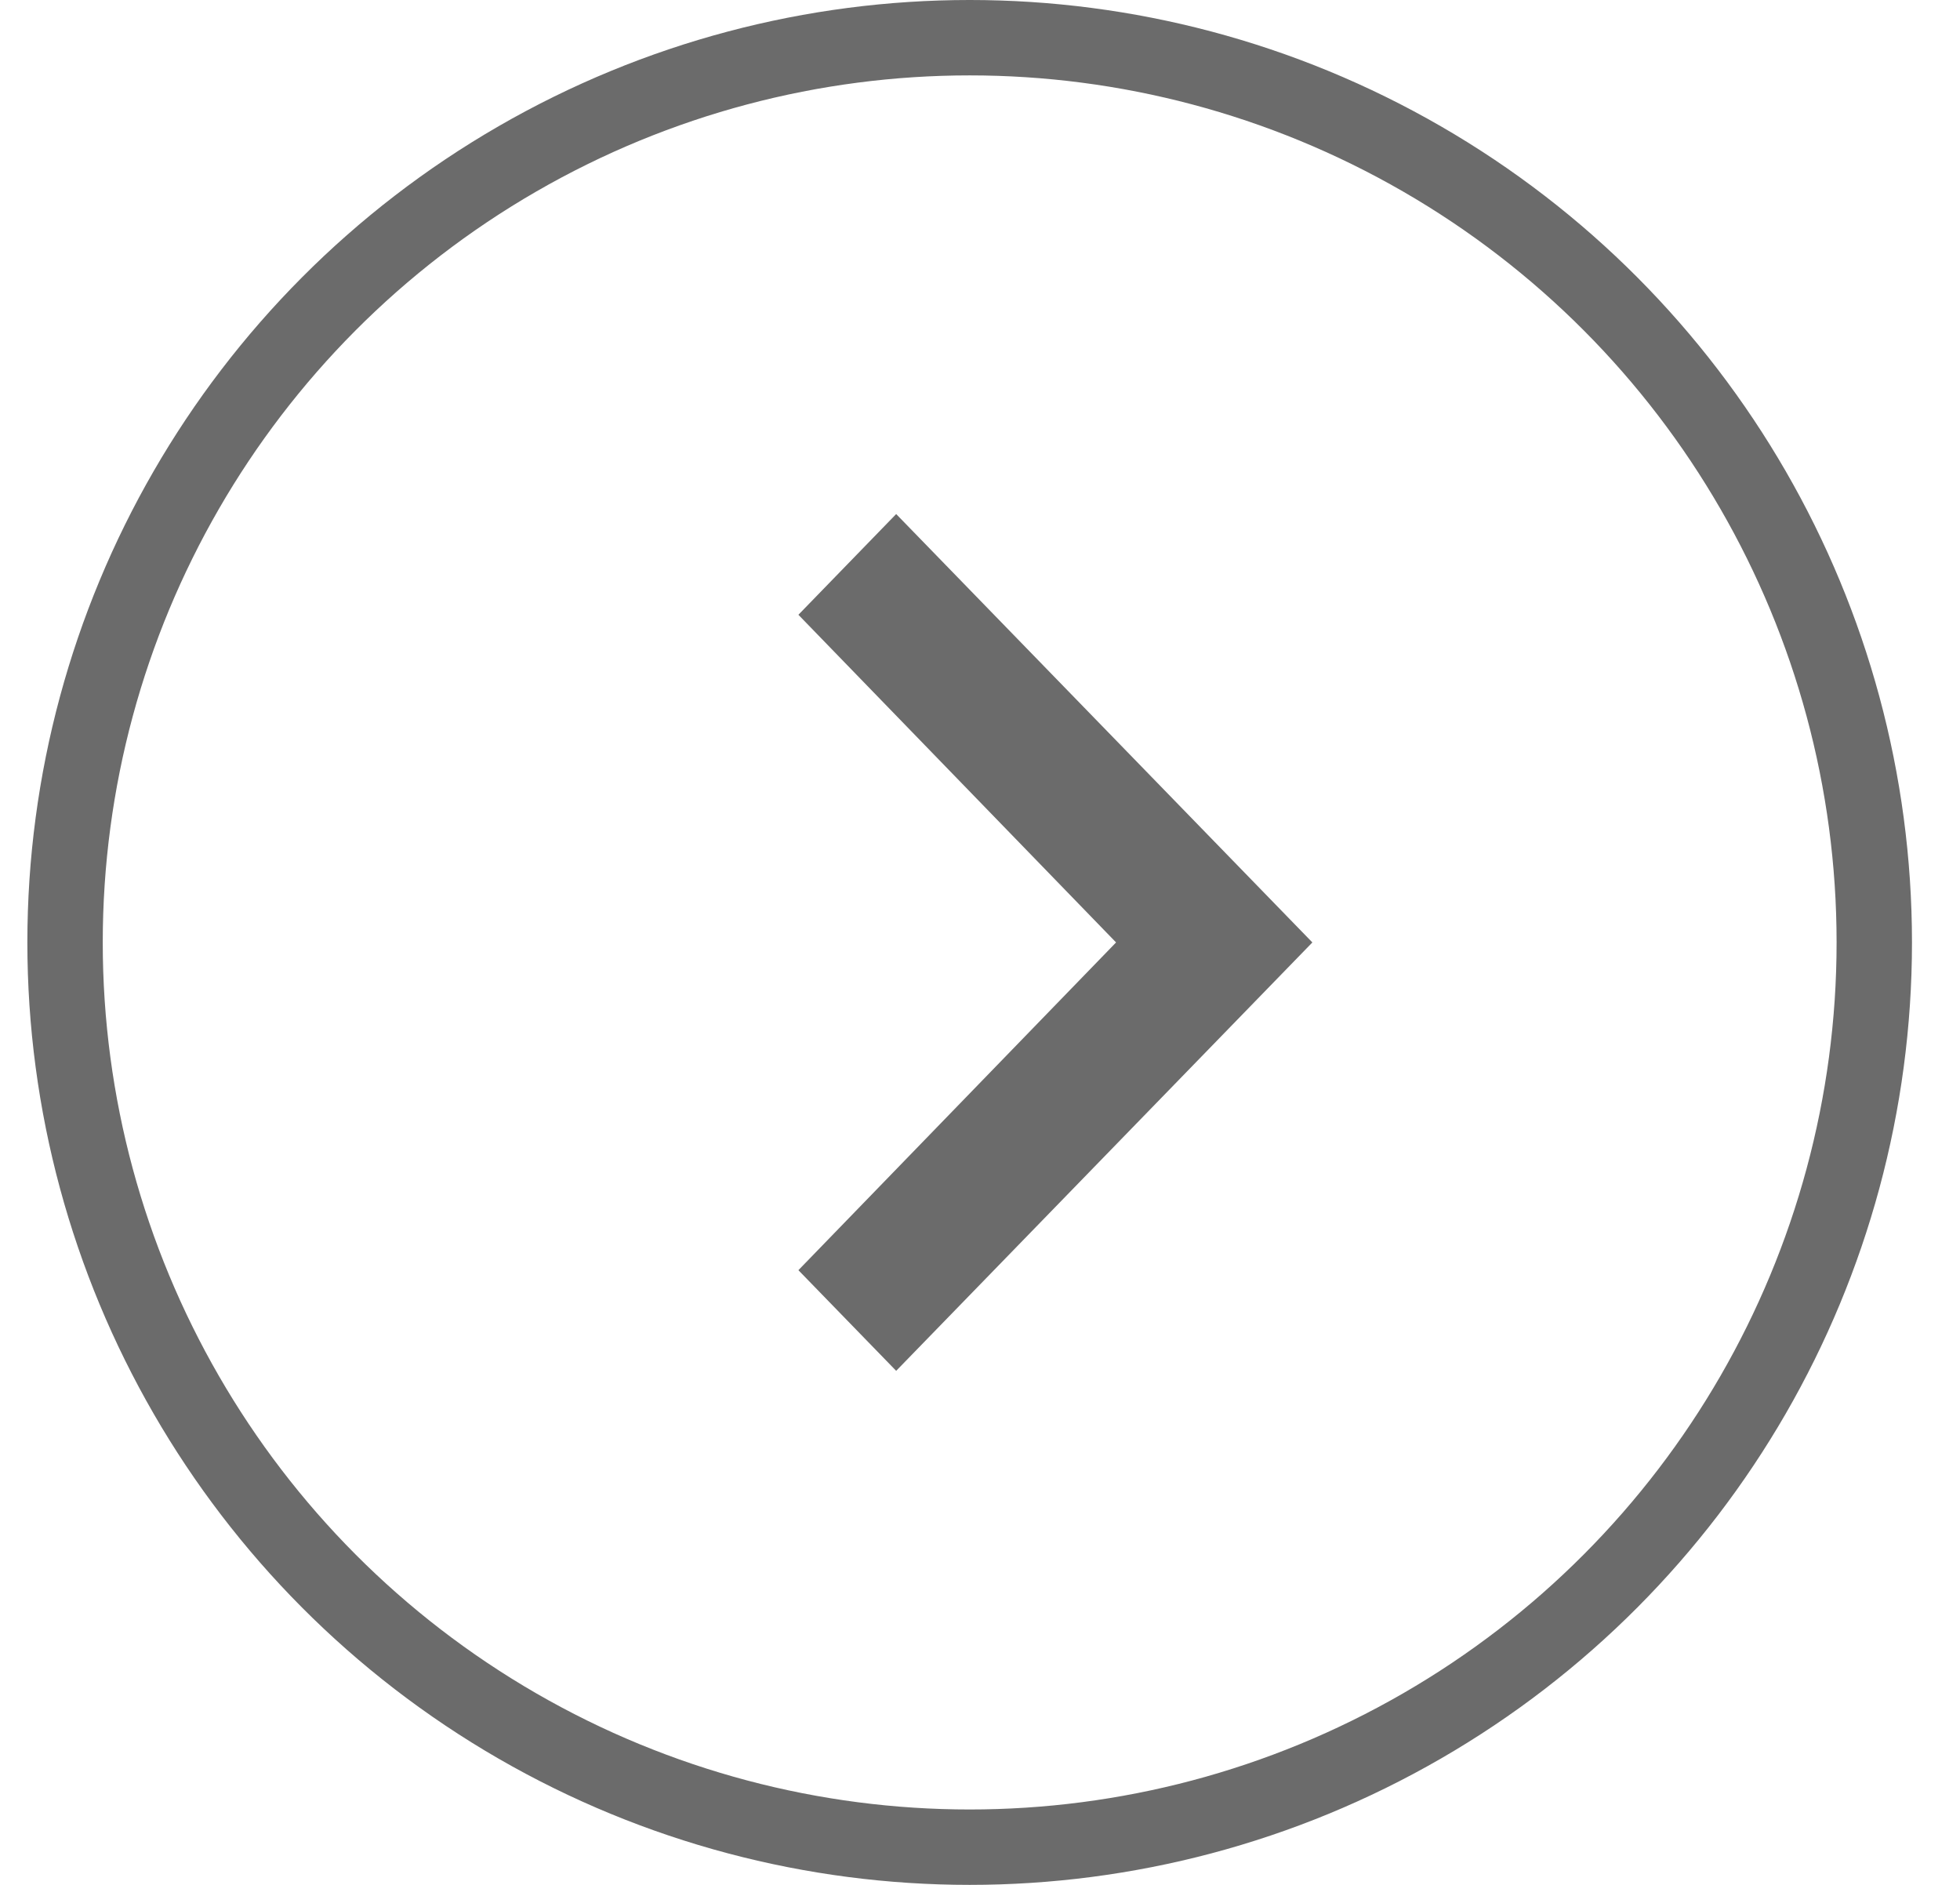
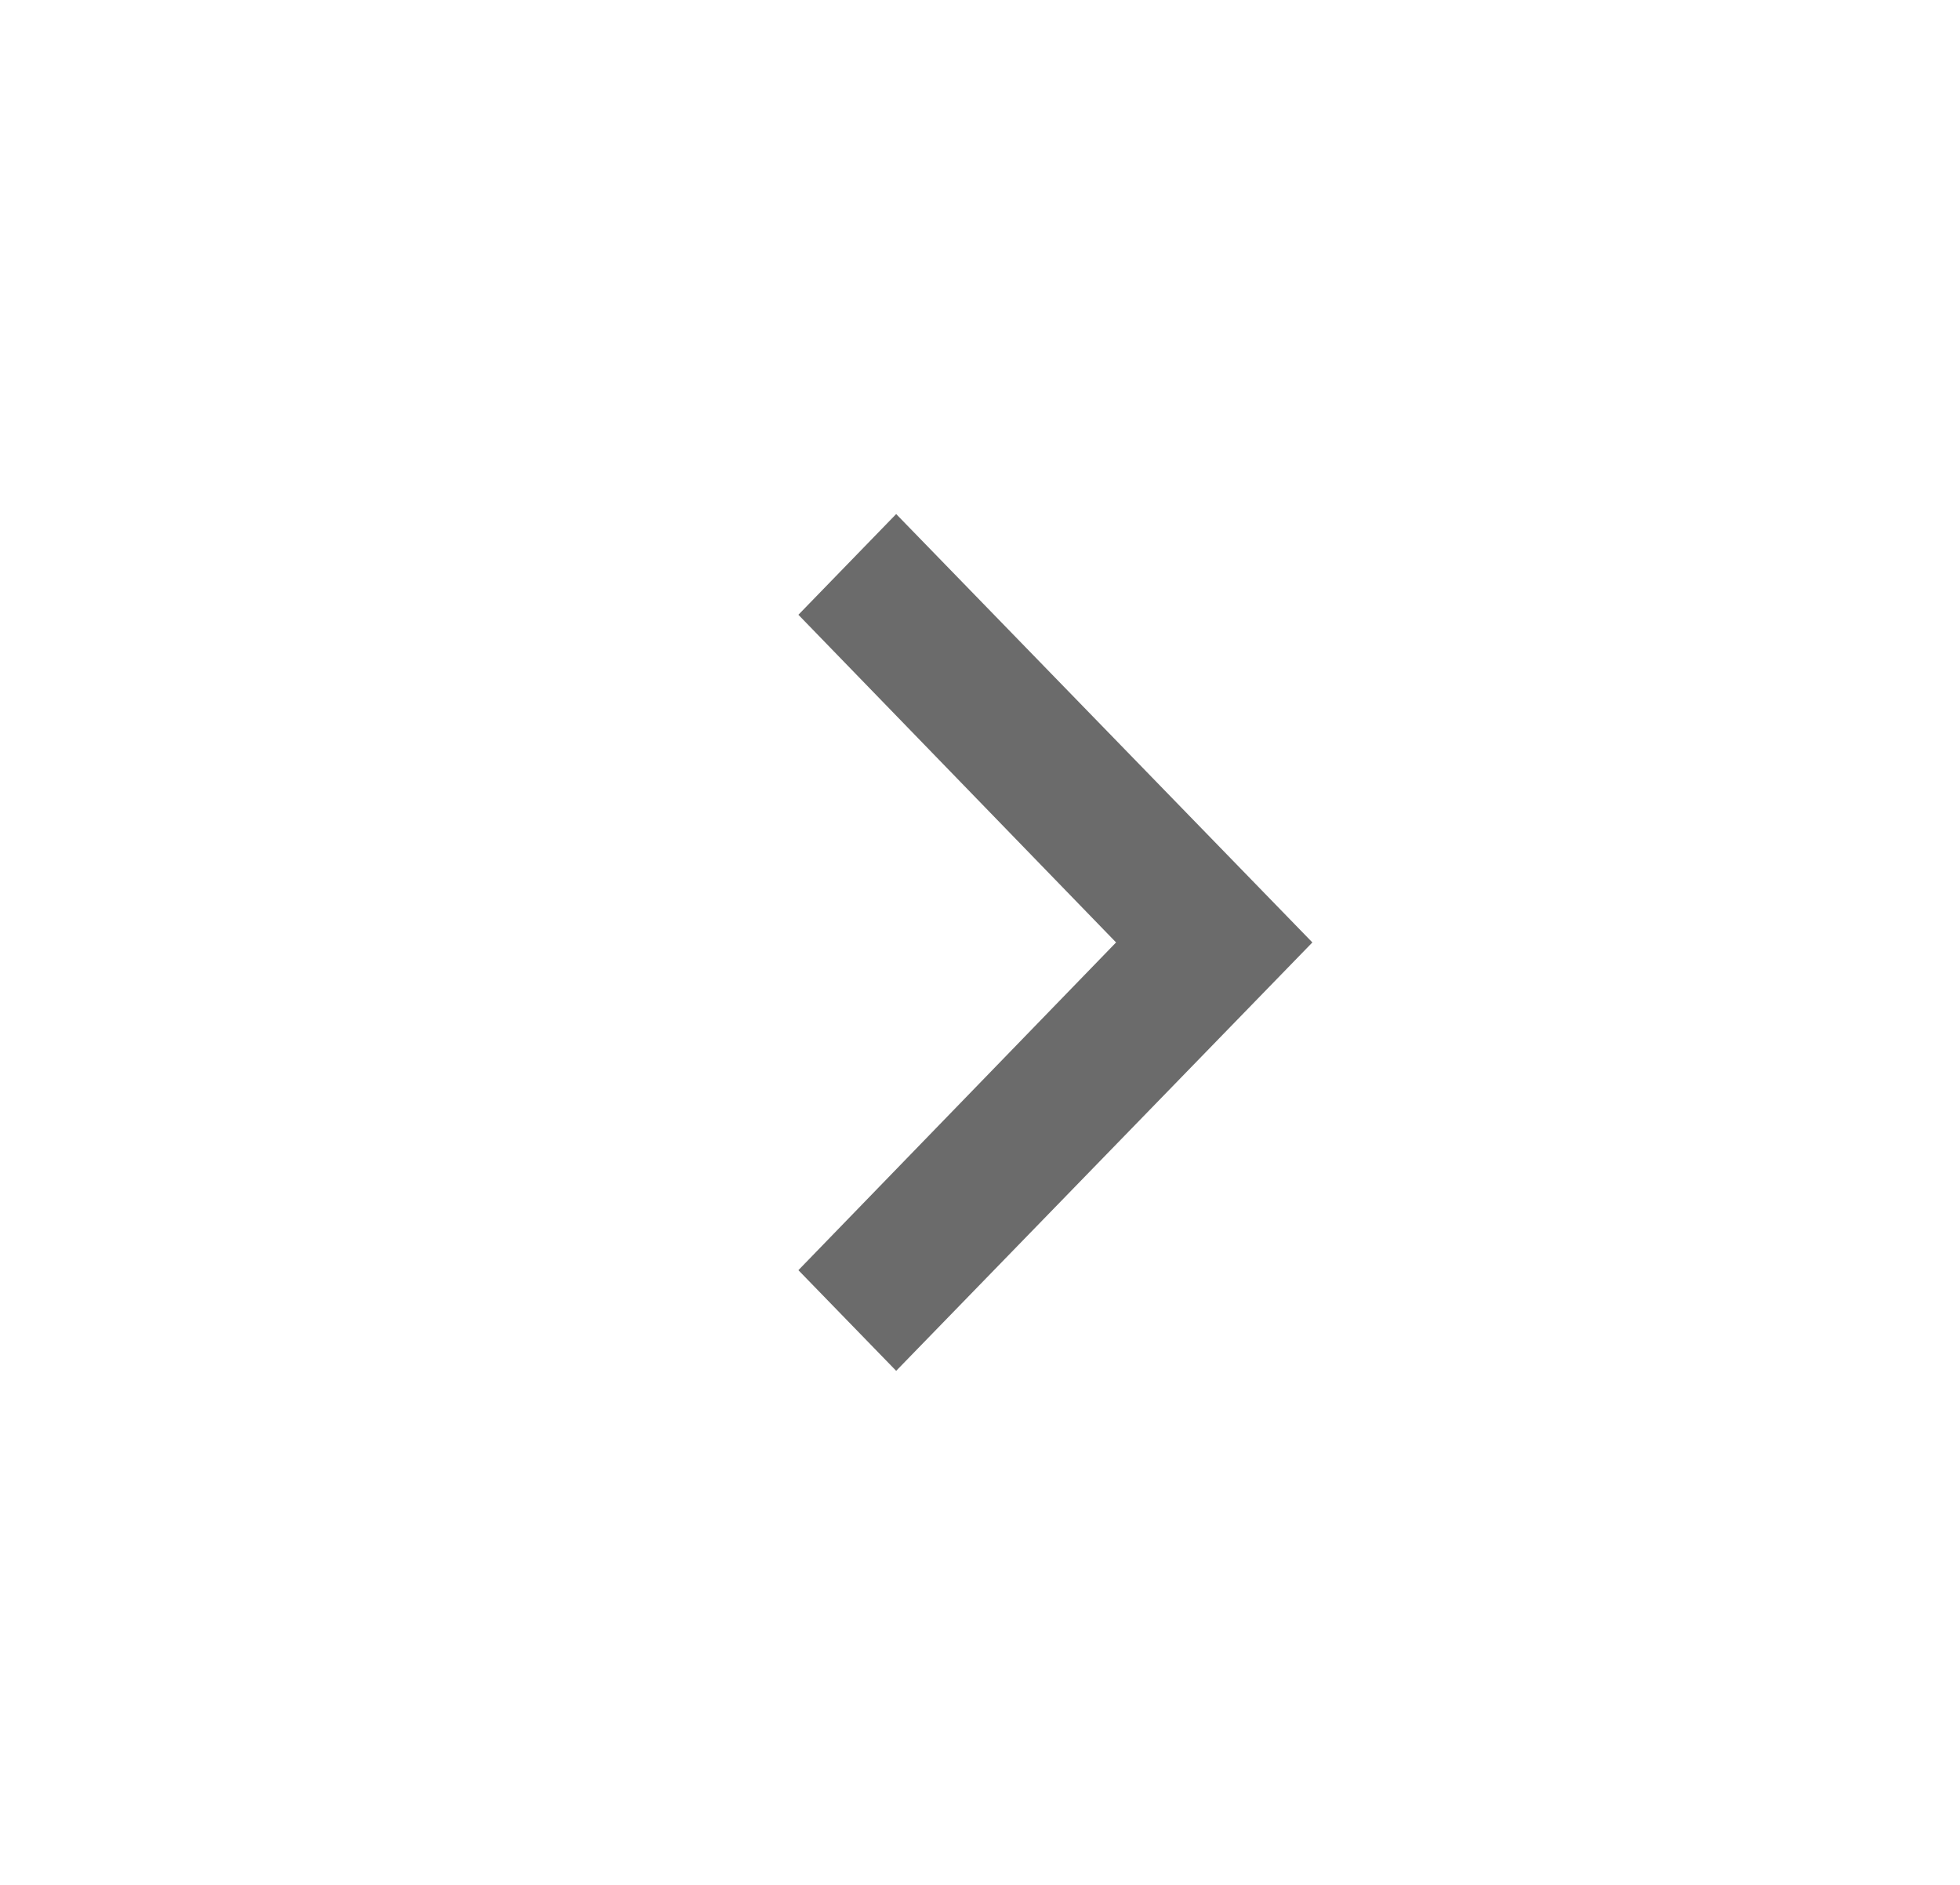
<svg xmlns="http://www.w3.org/2000/svg" width="26" height="25" viewBox="0 0 26 25" fill="none">
-   <circle cx="12.863" cy="12.5" r="12" transform="rotate(-180 12.863 12.5)" stroke="#6B6B6B" />
-   <path d="M10.591 8.154L14.805 12.5L10.591 16.847L11.888 18.182L17.409 12.5L11.888 6.818L10.591 8.154Z" fill="#6B6B6B" />
+   <path d="M10.591 8.154L14.805 12.5L10.591 16.847L11.888 18.182L17.409 12.5L11.888 6.818Z" fill="#6B6B6B" />
</svg>